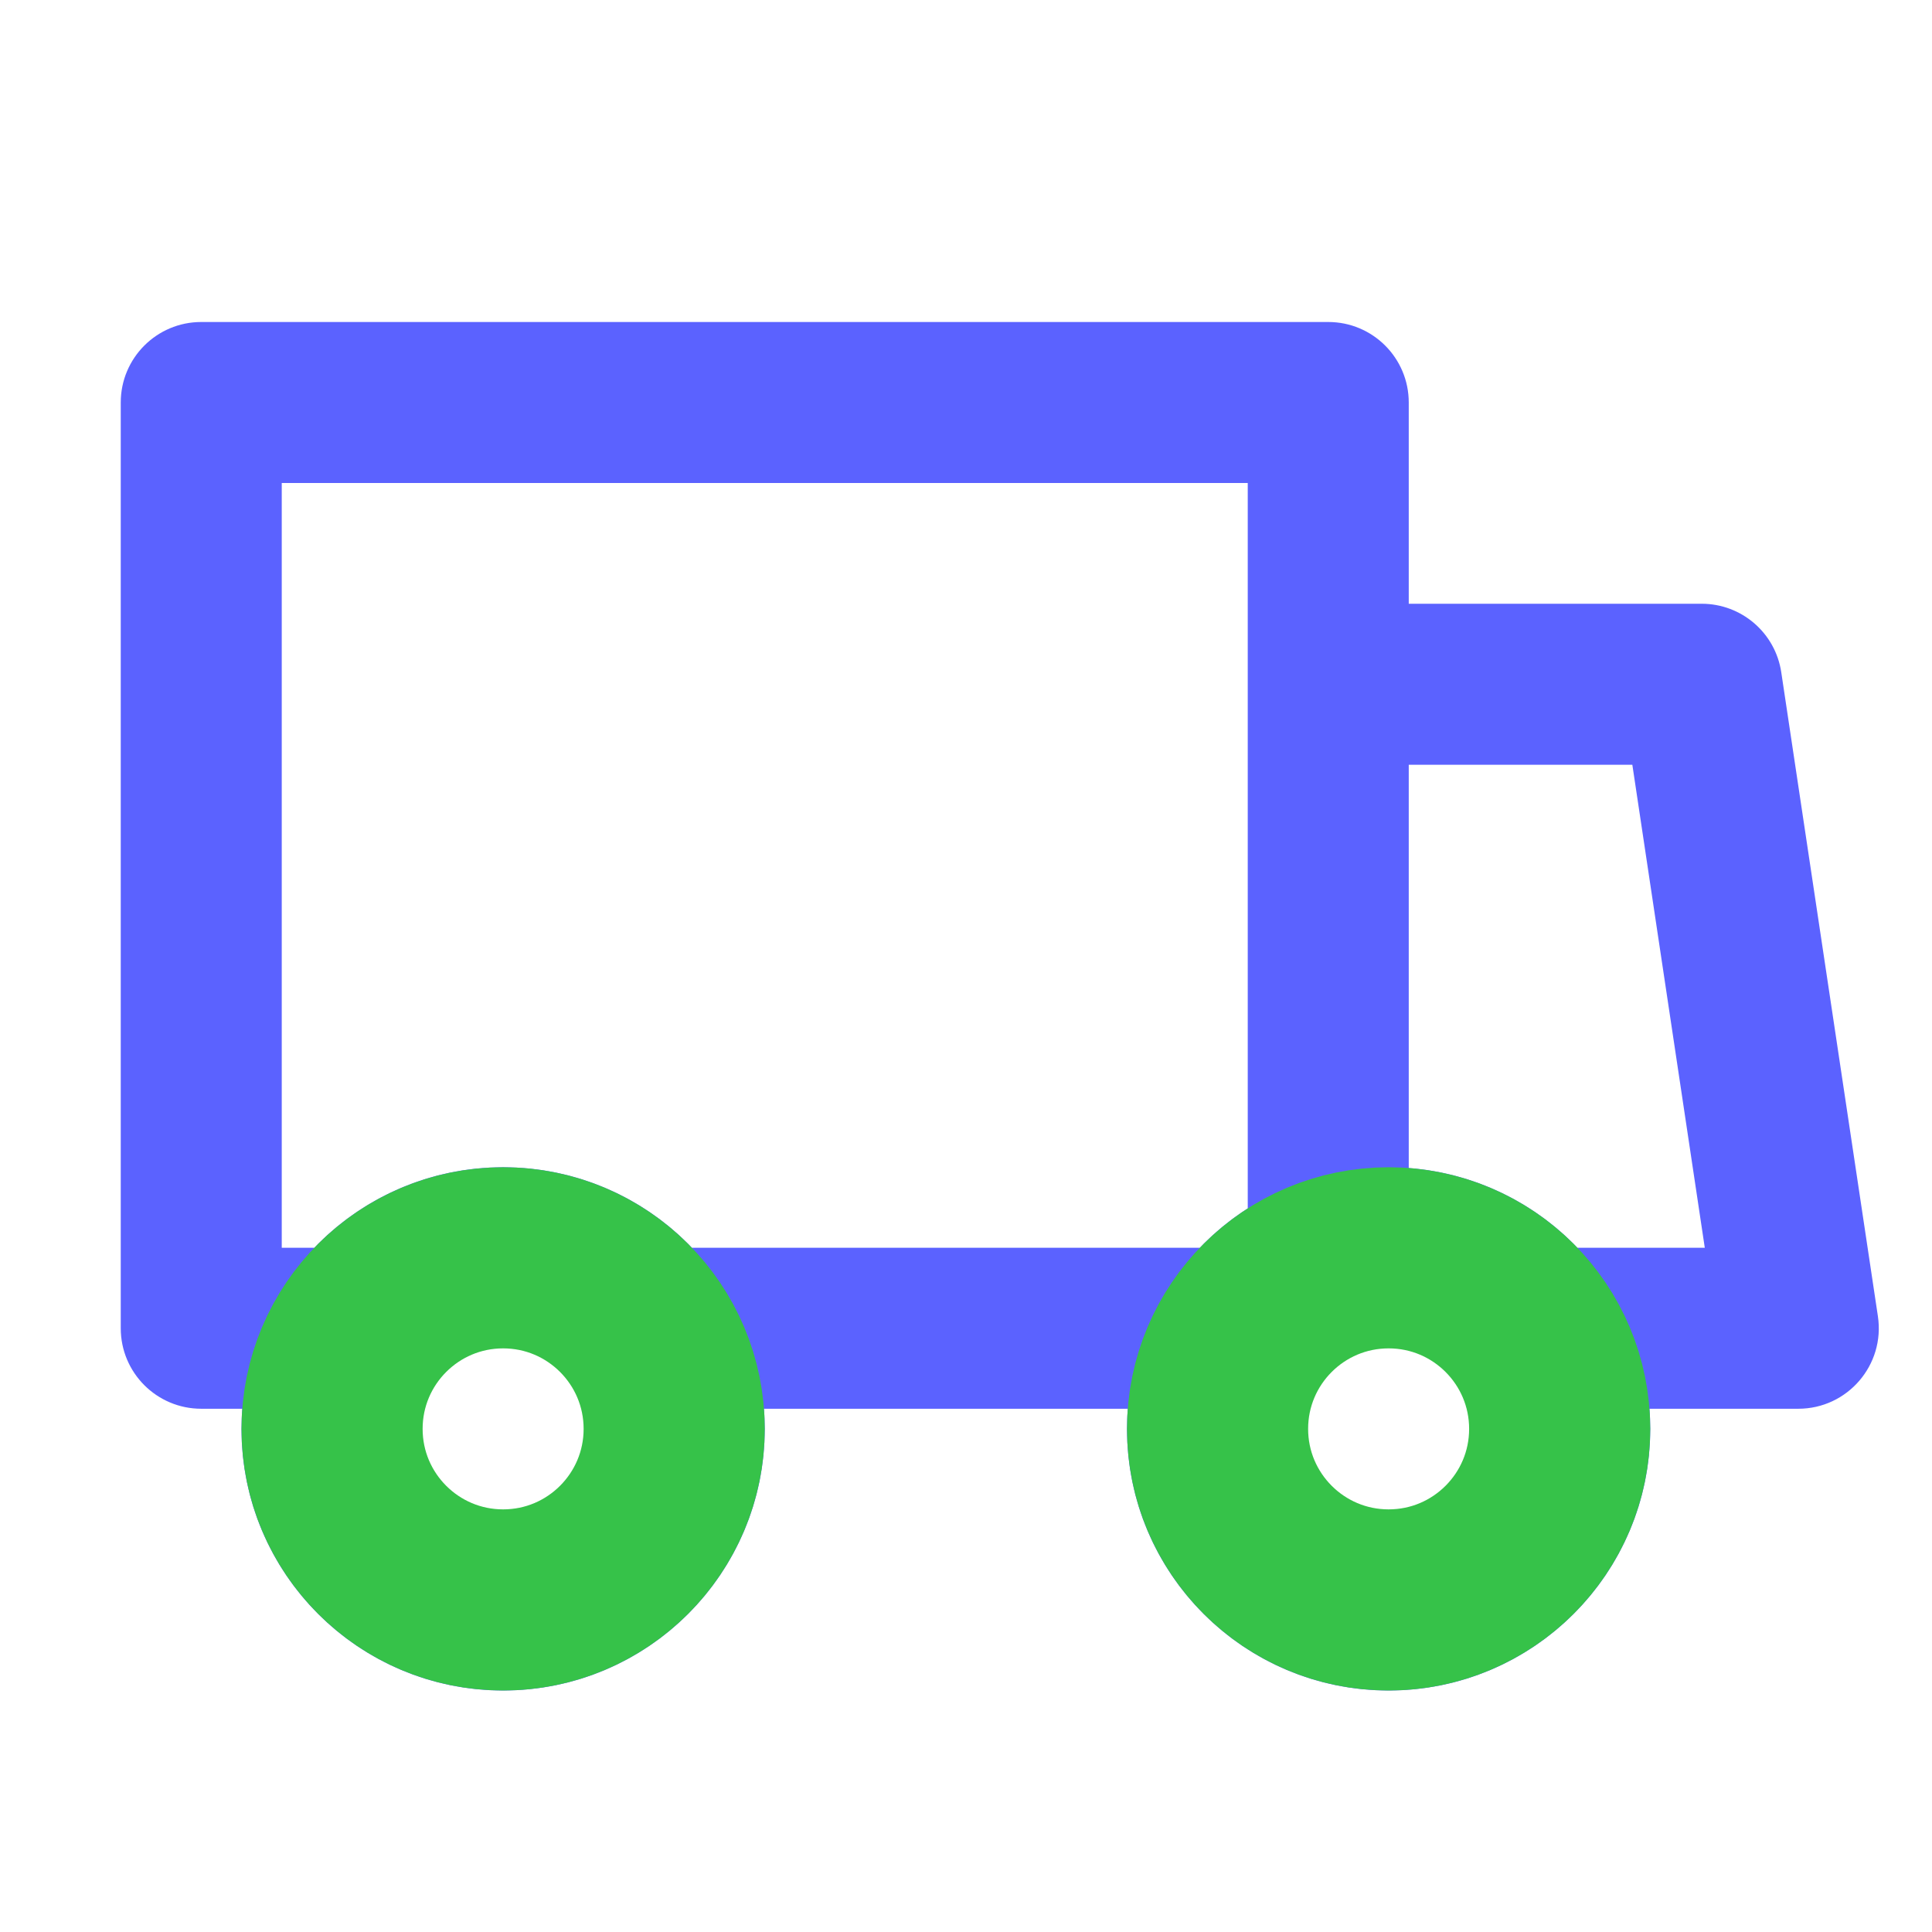
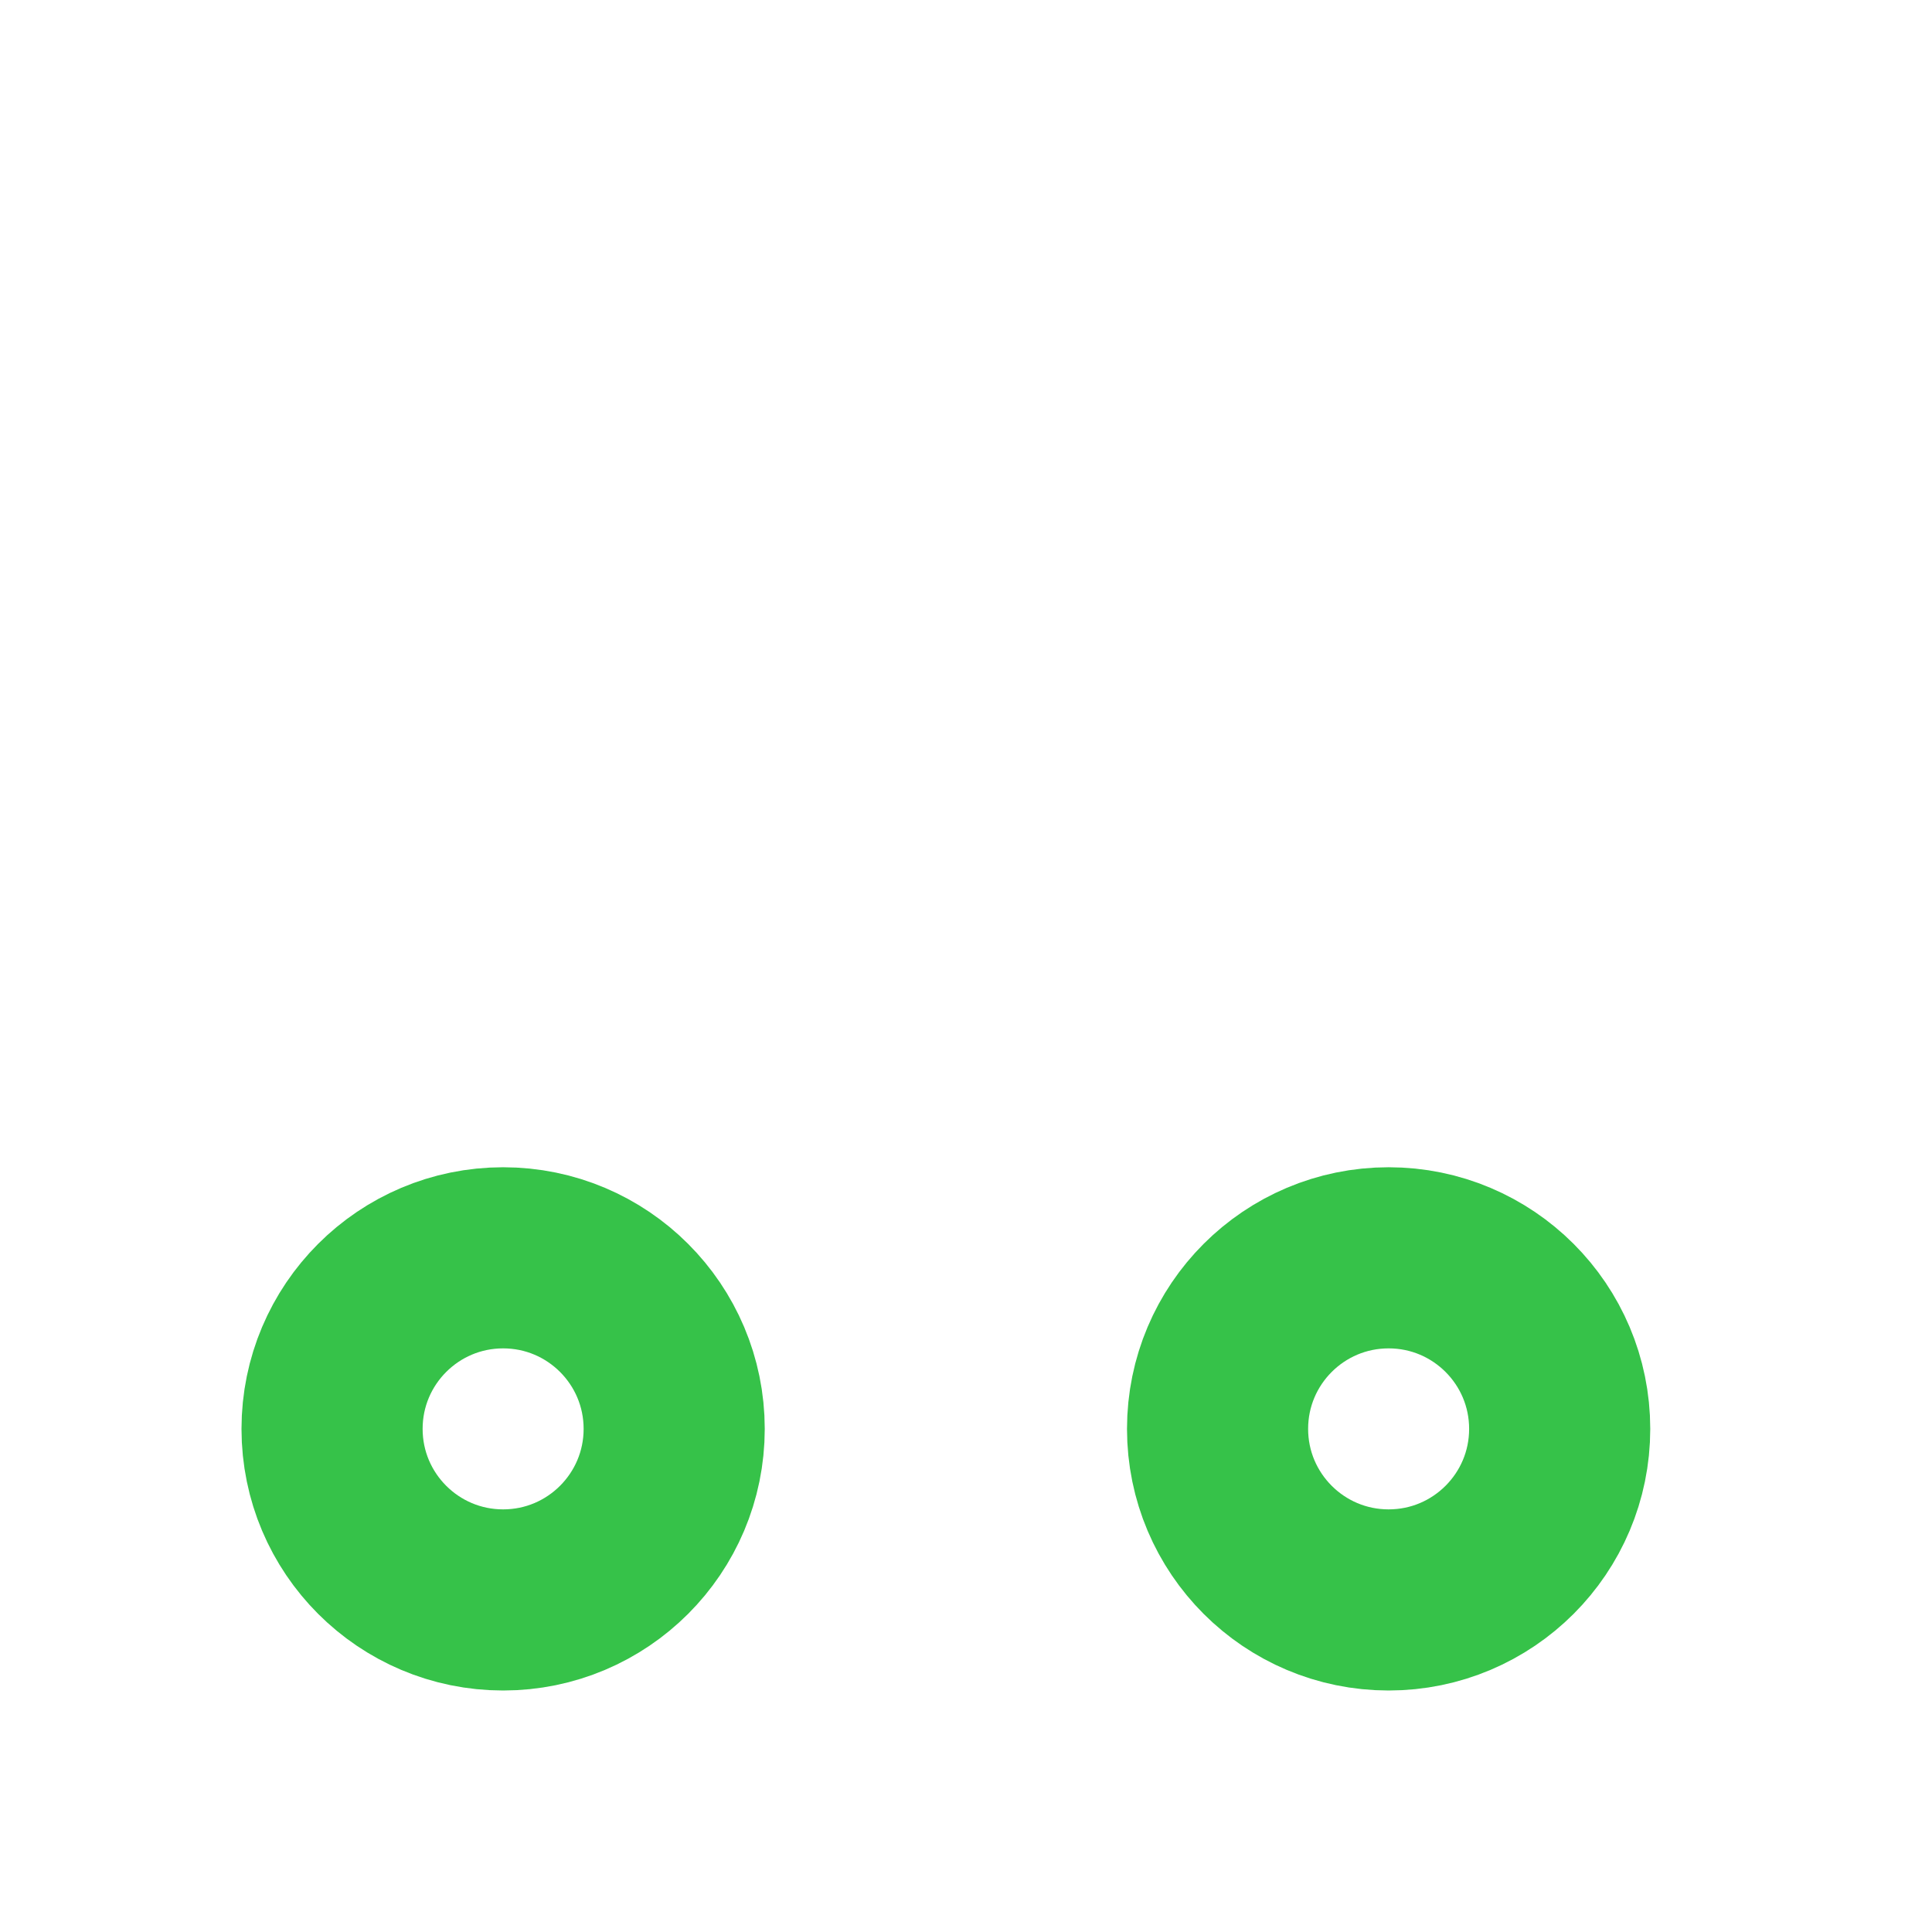
<svg xmlns="http://www.w3.org/2000/svg" width="48" height="48" viewBox="0 0 48 48" fill="none">
-   <path d="M44.678 35H40.981C40.994 35.165 41 35.332 41 35.5C41 39.09 38.09 42 34.5 42C30.91 42 28 39.09 28 35.5C28 35.332 28.006 35.165 28.019 35H18.981C18.994 35.165 19 35.332 19 35.5C19 39.09 16.09 42 12.5 42C8.91 42 6 39.09 6 35.5C6 35.332 6.006 35.165 6.019 35H5C3.895 35 3 34.105 3 33V10C3 8.895 3.895 8 5 8H33C34.105 8 35 8.895 35 10V15H42.278C43.268 15 44.109 15.724 44.255 16.703L46.656 32.703C46.837 33.913 45.9 35 44.678 35ZM7 31H7.81C8.992 29.767 10.657 29 12.5 29C14.343 29 16.008 29.767 17.19 31H29.81C30.166 30.629 30.565 30.3 31 30.022V12H7V31ZM35 29.019C36.643 29.144 38.115 29.88 39.19 31H42.355L40.555 19H35V29.019ZM12.5 38C13.881 38 15 36.881 15 35.5C15 34.119 13.881 33 12.5 33C11.119 33 10 34.119 10 35.5C10 36.881 11.119 38 12.5 38ZM34.5 38C35.881 38 37 36.881 37 35.5C37 34.119 35.881 33 34.5 33C33.119 33 32 34.119 32 35.5C32 36.881 33.119 38 34.5 38Z" fill="#5B62FF" />
  <circle cx="12.5" cy="35.5" r="4.25" stroke="#36C249" stroke-width="4.5" />
  <circle cx="34.5" cy="35.5" r="4.25" stroke="#36C249" stroke-width="4.5" />
</svg>